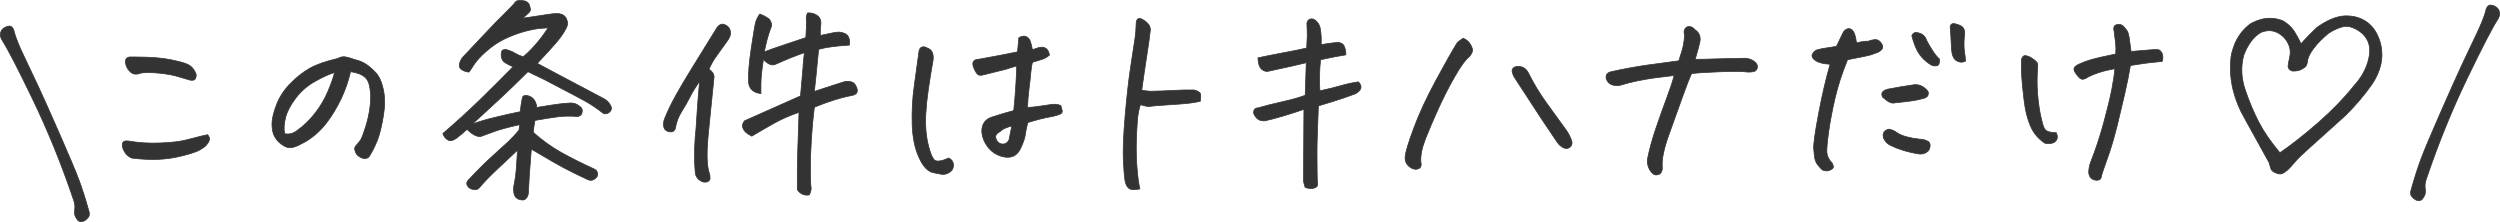
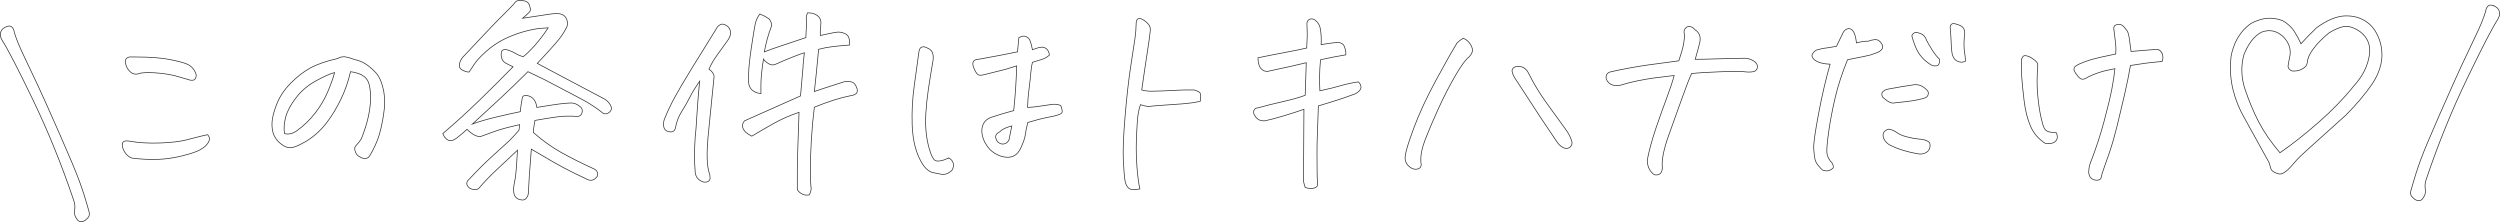
<svg xmlns="http://www.w3.org/2000/svg" viewBox="0 0 344.085 30.561">
-   <path d="m18.043 9.982c.322.274.796.293 1.421.059.722-.078 1.587-.063 2.593.044 1.006.108 1.836.264 2.49.469.654.205 1.206.366 1.655.483.332.039.547-.01.644-.146.098-.136.151-.297.161-.483.01-.185-.088-.439-.293-.762s-.474-.571-.806-.747c-.332-.195-1.172-.429-2.519-.703-1.172-.234-2.744-.352-4.717-.352h-.879c-.293.078-.464.22-.513.425-.049.205-.015.474.103.806.117.332.337.635.659.908zm9.551 8.774c-.42.108-1.065.274-1.934.498-.869.225-2.08.366-3.633.425s-2.984-.029-4.292-.264c-.508-.078-.801.029-.879.322-.078.293.005.659.249 1.099.244.44.591.747 1.04.923 1.289.157 2.485.215 3.589.176 1.103-.039 2.236-.205 3.398-.498 1.162-.293 1.963-.566 2.402-.82.44-.254.737-.478.894-.674.176-.195.303-.41.381-.644.078-.234 0-.488-.234-.762-.234.039-.562.113-.982.22zm24.05-8.833c-.488-.508-.948-.893-1.377-1.157-.43-.264-.918-.454-1.465-.571-.215-.078-.415-.146-.601-.205-.186-.059-.435-.117-.747-.176h-.176c-.254 0-.518.078-.791.234-1.621.371-2.896.816-3.823 1.333-.928.518-1.826 1.221-2.695 2.109-.869.889-1.504 1.856-1.904 2.9-.401 1.045-.611 1.89-.63 2.534-.02.644.068 1.201.264 1.67.215.45.493.816.835 1.099.342.283.659.474.952.571.293.098.625.088.996-.029.391-.117.927-.371 1.611-.762 1.113-.683 2.055-1.528 2.827-2.534.771-1.006 1.445-2.114 2.022-3.325.576-1.211 1.011-2.461 1.304-3.75.312.039.639.113.981.22.342.108.639.259.894.454.254.196.444.445.571.747.127.303.22.747.278 1.333.078.567.059 1.299-.059 2.197-.117.899-.322 1.807-.615 2.725-.293.918-.513 1.49-.659 1.714-.146.225-.366.493-.659.806-.137.157-.186.342-.146.557.039.215.117.41.234.586s.317.332.601.469c.283.137.503.186.659.146.195-.039.337-.107.425-.205.088-.098.2-.273.337-.527.391-.683.713-1.381.967-2.095.254-.713.493-1.738.718-3.076.224-1.338.22-2.544-.015-3.618-.234-1.074-.606-1.865-1.113-2.373zm-6.504 2.637c-.45 1.074-1.045 2.085-1.787 3.032-.743.947-1.582 1.753-2.519 2.417-.547.391-1.104.518-1.67.381-.117-.664-.069-1.411.146-2.241.215-.83.689-1.724 1.421-2.681.733-.957 1.636-1.728 2.71-2.314 1.094-.605 1.963-.996 2.607-1.172-.157.644-.459 1.504-.908 2.578zm38.038 1.055-6.65-3.516-2.578-1.377c.156-.176.478-.522.967-1.04.488-.517 1.025-1.113 1.611-1.787.586-.674 1.045-1.333 1.377-1.978.254-.429.273-.874.059-1.333-.215-.459-.635-.698-1.26-.718-.352 0-.713.029-1.084.088-1.016.157-2.246.342-3.691.557.449-.371.757-.649.923-.835.166-.185.2-.396.102-.63-.078-.547-.362-.859-.85-.938-.196-.039-.371-.059-.527-.059-.313 0-.537.088-.674.264-.195.274-.674.781-1.435 1.524-.762.743-1.665 1.67-2.71 2.783-1.045 1.113-2.075 2.207-3.091 3.281-.234.293-.381.611-.44.952-.059.342.068.601.381.776.312.176.625.274.938.293.136-.176.371-.522.703-1.04.332-.517.888-1.123 1.67-1.816.781-.693 1.611-1.255 2.49-1.685 1.523-.742 3.115-1.23 4.775-1.465.449-.039.869-.068 1.26-.088-.567.879-1.192 1.699-1.875 2.461-.684.762-1.211 1.27-1.582 1.523-.469-.156-.84-.322-1.113-.498-.274-.176-.586-.312-.938-.41-.274-.136-.547-.127-.82.029-.137.274-.171.586-.102.938.068.352.254.615.557.791.303.176.649.352 1.04.527-1.485 1.523-3.028 3.062-4.629 4.614-1.602 1.553-3.281 3.081-5.039 4.585.078.196.176.371.293.527.136.176.293.303.469.381.312.137.683.049 1.113-.264.508-.39.996-.801 1.465-1.23.683.684 1.299 1.016 1.846.996.352-.117.938-.332 1.758-.645.82-.312 2.031-.644 3.633-.996l-.088.762c-.547.644-1.03 1.162-1.45 1.553-.42.391-1.133 1.04-2.139 1.948-1.006.908-2.065 1.958-3.179 3.149-.391.332-.508.649-.352.952.156.303.429.488.82.557.391.068.674-.015.85-.249.605-.723 1.421-1.567 2.446-2.534s1.958-1.841 2.798-2.622c-.117 1.992-.205 3.188-.264 3.589-.059.4-.127.781-.205 1.143-.078.361-.088.747-.029 1.157.098.605.498.927 1.201.967.215 0 .396-.098.542-.293.146-.196.229-.41.249-.645.019-.547.063-1.348.132-2.402.068-1.055.161-2.275.278-3.662 1.094.644 2.104 1.236 3.032 1.772.927.537 1.87 1.04 2.827 1.509.957.469 1.611.781 1.963.938.488.176.908.01 1.26-.498.117-.43-.01-.752-.381-.967-1.797-.82-3.345-1.597-4.644-2.329-1.299-.732-2.554-1.636-3.765-2.71-.02-.293.049-.85.205-1.67 1.348-.234 2.397-.4 3.149-.498.752-.098 1.587-.117 2.505-.059.293.059.537-.029.733-.264.254-.527.136-.927-.352-1.201-.234-.215-.576-.342-1.025-.381-.508.02-1.04.064-1.597.132-.557.069-1.607.23-3.149.483-.117-.898-.527-1.436-1.23-1.611-.488-.117-.752.02-.791.41-.117.586-.205 1.182-.264 1.787-.977.196-2.109.45-3.398.762-1.23.293-2.295.606-3.193.938.332-.312.664-.615.996-.908 1.074-.996 2.08-1.923 3.018-2.783 1.211-1.133 2.422-2.304 3.633-3.516.84.41 1.611.781 2.314 1.113.859.45 1.621.85 2.285 1.201 1.211.625 2.271 1.187 3.179 1.685.908.498 1.772 1.079 2.593 1.743.273.117.542.073.806-.132.264-.205.366-.444.308-.718-.196-.508-.518-.888-.967-1.143zm33.798-2.388c-.352-.049-.664-.024-.938.073-1.172.371-1.973.63-2.402.776-.43.146-.948.318-1.553.513.176-1.543.332-3.066.469-4.57l.117-1.23c.645-.176 1.308-.302 1.992-.381.273-.039.547-.068.82-.088.449-.039.927-.078 1.436-.117.019-.273.019-.508 0-.703l-.088-.293c-.078-.273-.269-.473-.571-.601-.303-.127-.601-.19-.894-.19-.313.02-.694.083-1.143.19-.45.108-.889.201-1.318.278-.02-.41 0-.879.059-1.406.117-.762-.176-1.279-.879-1.553-.196-.098-.43-.146-.703-.146h-.234c-.137.313-.196.576-.176.791.039.684.019 1.553-.059 2.607-1.504.508-2.671.899-3.501 1.172-.83.274-1.567.537-2.212.791.215-1.172.508-2.256.879-3.252.215-.429.127-.869-.264-1.318-.41-.273-.82-.488-1.23-.644-.274.371-.464.743-.571 1.113-.108.371-.313 1.573-.615 3.604-.303 2.032-.425 3.574-.366 4.629.039.781.449 1.289 1.23 1.523.156.039.312.069.469.088v-1.289c0-.82.117-1.972.351-3.457.137.215.361.42.674.615.351.215.683.244.996.088.879-.39 1.665-.722 2.358-.996.693-.273 1.225-.469 1.597-.586-.039.293-.098.869-.176 1.728v.205c-.078.86-.196 2.197-.352 4.014-3.047 1.367-5.615 2.51-7.705 3.428-.41.488-.371.996.117 1.523.234.215.527.41.879.586 1.015-.605 2.036-1.196 3.062-1.772 1.025-.576 2.173-1.079 3.442-1.509-.059 1.641-.117 3.379-.176 5.215-.059 1.836-.078 3.642-.059 5.42.156.273.4.488.733.644.254.117.557.146.908.088.176-.332.264-.635.264-.908-.059-.352-.093-1.157-.102-2.417-.01-1.26.034-2.69.132-4.292.098-1.601.234-3.086.41-4.453 1.914-.781 3.574-1.308 4.981-1.582.957-.117 1.181-.605.674-1.465-.157-.273-.41-.434-.762-.483zm-17.168-7.808c-.274-.136-.523-.132-.747.015-.225.146-.386.327-.483.542-1.27 2.051-2.388 3.858-3.354 5.42-.967 1.563-1.734 2.861-2.3 3.897-.567 1.035-1.035 2.012-1.406 2.93-.176.391-.234.772-.176 1.143.059.43.312.684.762.762.429.098.713-.059.85-.469.136-.84.425-1.606.864-2.3.44-.693.815-1.352 1.128-1.978.312-.625.762-1.357 1.348-2.197-.117 1.133-.215 2.266-.293 3.398-.059.86-.127 1.895-.205 3.106-.039.391-.078.801-.117 1.23-.117 1.738-.117 3.311 0 4.717.039.683.4 1.152 1.084 1.406.527.098.85-.049.967-.44 0-.371-.039-.635-.117-.791-.313-.977-.371-2.578-.176-4.805.078-.742.156-1.543.234-2.402.176-1.777.381-3.809.615-6.094-.039-.351-.274-.683-.703-.996.312-.703.669-1.323 1.069-1.86.4-.537.874-1.196 1.421-1.978.254-.332.41-.654.469-.967.039-.625-.205-1.055-.732-1.289zm44.929 10.957c-.45.059-.982.137-1.597.234-.615.098-1.187.157-1.714.176.019-.781.088-1.631.205-2.549.117-.918.2-1.675.249-2.27.049-.596.122-1.059.22-1.392.488-.156.918-.288 1.289-.396.371-.107.722-.308 1.055-.601-.078-.429-.225-.722-.44-.879-.215-.156-.439-.224-.674-.205-.234.02-.464.073-.689.161-.225.088-.406.151-.542.19-.098-.527-.205-.938-.322-1.23-.117-.293-.313-.488-.586-.586-.078-.039-.166-.059-.264-.059-.215 0-.45.078-.703.234-.078.723-.137 1.367-.176 1.934-.743.157-1.553.318-2.432.483-.879.166-1.807.337-2.783.513-.332.02-.567.078-.703.176-.137.098-.215.244-.234.439-.02.196.073.503.278.923.205.42.41.644.615.674s.434.005.689-.073c1.601-.391 2.578-.634 2.93-.732.352-.098.859-.254 1.524-.469-.059 2.071-.196 4.121-.41 6.152-.899.234-1.856.518-2.871.85-.996.274-1.504.928-1.523 1.963.039.762.297 1.47.776 2.124.478.655 1.128 1.109 1.948 1.362 1.289.371 2.187-.049 2.695-1.26.332-.742.522-1.313.571-1.714.049-.4.161-.962.337-1.685 1.172-.352 1.978-.566 2.417-.645.44-.078.825-.156 1.157-.234.332-.078.615-.166.85-.264.234-.098.342-.239.322-.425-.02-.185-.088-.444-.205-.776-.391-.156-.811-.205-1.26-.146zm-5.859 4.863c-.196.41-.518.606-.967.586-.43-.078-.713-.342-.85-.791-.098-.371.088-.674.557-.908.215-.215.483-.385.806-.513.322-.127.601-.22.835-.278-.137.703-.264 1.338-.381 1.904zm-8.262 2.519c-.215.059-.43.137-.645.234-.215.098-.479.157-.791.176-.313.02-.537-.068-.674-.264-.137-.195-.254-.42-.352-.674-.293-.762-.503-1.611-.63-2.549-.127-.938-.161-1.934-.103-2.988s.176-2.183.352-3.384.381-2.476.615-3.823c.078-.312.083-.649.015-1.011-.069-.361-.269-.625-.601-.791-.332-.166-.562-.249-.689-.249-.127 0-.249.039-.366.117-.117.078-.205.254-.264.527-.176 1.328-.391 2.886-.644 4.673-.254 1.787-.352 3.579-.293 5.376.059 1.797.371 3.311.938 4.541.566 1.269 1.24 1.972 2.022 2.109l1.055.205c.547.078 1.035-.108 1.465-.557.195-.332.254-.65.176-.952-.078-.303-.274-.542-.586-.718zm33.734-9.375c-.879-.019-1.816 0-2.812.059s-2.061.098-3.193.117c-.488-.019-.889-.078-1.201-.176.078-.488.185-1.235.322-2.241.137-1.006.288-2.016.454-3.032.166-1.015.298-1.972.396-2.871.059-.449-.117-.845-.527-1.187-.41-.342-.732-.513-.967-.513-.254 0-.401.186-.439.557-.02.84-.078 1.582-.176 2.227-.098.644-.293 1.924-.586 3.838-.293 1.914-.552 4.214-.776 6.899-.225 2.686-.303 4.698-.234 6.035.068 1.337.141 2.246.22 2.725.078.478.244.835.498 1.069.273.234.791.273 1.553.117-.176-.82-.308-1.827-.396-3.018s-.117-2.329-.088-3.413.078-2.07.146-2.959c.068-.888.21-1.626.425-2.212.586.196 1.015.274 1.289.234.273-.039.757-.083 1.45-.132.693-.049 1.606-.112 2.739-.191 1.133-.078 2.051-.205 2.754-.381.059-.391.073-.708.044-.952-.029-.244-.327-.444-.894-.601zm20.227-.601c-.772.225-1.743.464-2.915.718-.039-.644-.054-1.313-.044-2.007.01-.693.054-1.45.132-2.271 1.23-.273 2.392-.498 3.486-.674.019-.371-.049-.752-.205-1.143-.157-.391-.508-.576-1.055-.557-.644.059-1.358.157-2.139.293.019-.371.019-.757 0-1.157-.02-.4-.069-.791-.146-1.172-.078-.381-.303-.727-.674-1.04-.176-.117-.342-.176-.498-.176-.078 0-.146.01-.205.029-.234.078-.381.264-.439.557.039.879.053 1.494.044 1.846-.01.352-.034.879-.073 1.582-.938.215-1.992.43-3.164.644-1.172.215-2.354.45-3.545.703 0 .274.044.581.132.923.088.342.264.596.527.762.264.166.522.22.776.161 1.348-.293 2.441-.532 3.281-.718.84-.185 1.484-.337 1.934-.454-.059 1.465-.108 2.959-.146 4.482-.762.293-1.797.586-3.106.879-1.309.293-2.432.576-3.369.85-.293 0-.488.122-.586.366-.098.244-.039.503.176.776.273.469.722.684 1.348.644.801-.176 1.699-.415 2.695-.718.996-.303 1.885-.591 2.666-.864 0 .684-.02 3.984-.059 9.902.059.273.136.557.234.85.469.156.879.185 1.23.088.351-.098.508-.293.469-.586-.039-.625-.059-1.241-.059-1.846 0-.743-.005-1.499-.015-2.271-.01-.771.015-1.87.073-3.296.059-1.425.098-2.529.117-3.311 1.562-.469 2.715-.83 3.457-1.084.742-.254 1.289-.449 1.641-.586.469-.273.722-.547.762-.82.039-.273-.078-.547-.352-.82-.82.117-1.616.288-2.388.513zm16.819-6.519c-.313.176-.596.391-.85.644-.664 1.074-1.636 2.793-2.915 5.156-1.28 2.363-2.29 4.541-3.032 6.533-.743 1.992-1.143 3.311-1.201 3.955-.059.644.195 1.152.762 1.523.312.195.605.264.879.205.273-.059.444-.176.513-.352.068-.176.073-.362.015-.557-.078-.898.127-1.972.615-3.223.488-1.25 1.089-2.656 1.802-4.219.713-1.562 1.474-3.047 2.285-4.453.81-1.406 1.46-2.295 1.948-2.666.176-.176.312-.39.41-.644.098-.254.029-.586-.205-.996-.234-.41-.576-.713-1.025-.908zm14.092 12.539c-.899-1.23-1.797-2.471-2.695-3.721-.899-1.25-1.699-2.578-2.402-3.984-.293-.605-.733-.923-1.318-.952s-.908.171-.967.601c.059.371.195.713.41 1.025 1.914 2.949 3.115 4.79 3.603 5.522.488.732 1.22 1.821 2.197 3.267.234.351.537.615.908.791.332.137.62.102.864-.102.244-.205.327-.473.249-.806-.195-.605-.479-1.152-.85-1.641zm25.887-9.404c-.371-.234-.762-.361-1.172-.381-1.523.02-2.866.049-4.028.088-1.162.039-2.114.059-2.856.059.273-.938.478-1.689.615-2.256.195-.801-.02-1.406-.644-1.816-.234-.293-.498-.439-.791-.439-.098 0-.205.02-.322.059-.371.254-.479.615-.322 1.084-.02.43-.069.869-.146 1.318-.078.45-.293 1.201-.644 2.256-1.094.137-2.505.327-4.233.571-1.728.244-3.452.562-5.171.952-.488.137-.684.459-.586.967.176.45.478.732.908.85.429.117.869.098 1.318-.059.547-.176 1.22-.346 2.022-.513.801-.166 1.587-.303 2.358-.41.771-.107 1.685-.22 2.739-.337-.215.82-.552 1.841-1.011 3.062-.459 1.221-.952 2.603-1.48 4.146-.527 1.543-.928 3.008-1.201 4.394-.02.488.088.947.322 1.377.117.195.268.376.454.542.185.166.415.21.689.132.215-.039.376-.171.483-.396.107-.225.141-.483.103-.776-.059-1.035.254-2.495.938-4.38.683-1.885 1.294-3.584 1.831-5.098.537-1.513.962-2.602 1.274-3.267.801-.098 2.104-.18 3.911-.249 1.806-.068 3.11-.054 3.911.044.234 0 .459-.019.674-.059.215-.039.371-.146.469-.322.215-.41.078-.791-.41-1.143zm28.994-3.457c.059-.215.059-.459 0-.732-.059-.273-.201-.478-.425-.615-.225-.136-.513-.244-.864-.322-.078-.019-.146-.029-.205-.029-.254 0-.41.146-.469.44.078.86.136 1.816.176 2.871.039.938.264 1.534.674 1.787.41.254.83.283 1.26.088 0-.312-.044-.747-.132-1.304-.088-.557-.093-1.284-.015-2.183zm-5.215.586c-.137-.449-.41-.752-.82-.908-.41-.156-.694-.191-.85-.103-.157.088-.274.22-.352.396.097.43.259.923.483 1.48.224.557.517 1.045.879 1.465.361.42.806.786 1.333 1.099.234.117.488.146.762.088.273-.059.391-.361.352-.908-.313-.273-.64-.678-.981-1.216-.342-.537-.611-1.001-.806-1.392zm-.278 13.726c-.245-.068-.474-.103-.689-.103-.606-.059-1.197-.166-1.773-.322-.576-.156-1.025-.352-1.347-.586-.322-.234-.679-.39-1.069-.469-.274.039-.498.166-.674.381-.176.215-.195.518-.059.908.195.41.498.723.908.938.605.293 1.22.532 1.846.718.625.186 1.279.337 1.963.454.429.078.81.015 1.143-.19.332-.205.508-.513.527-.923 0-.254-.069-.434-.205-.542-.137-.107-.327-.195-.571-.264zm-6.065-13.462c-.225-.254-.488-.366-.791-.337-.303.029-.601.103-.894.22-.43-.019-.967.059-1.611.234-.098-.84-.264-1.396-.498-1.67-.234-.273-.493-.361-.776-.264-.283.098-.503.332-.659.703l-.82 1.699-1.055.176c-.567.059-1.123.166-1.67.322-.313.157-.527.391-.644.703-.02.313.18.591.601.835.42.244 1.05.386 1.89.425-.586 2.032-1.118 4.321-1.597 6.87-.479 2.549-.699 4.126-.659 4.731.039.606.092 1.074.161 1.406.068.332.22.639.454.923.234.283.429.493.586.63.371.136.674.161.908.073.234-.088.41-.19.527-.308s.088-.352-.088-.703c-.45-.469-.694-.947-.732-1.436-.039-.488.044-1.46.249-2.915.205-1.455.503-3.013.893-4.673.391-1.66.957-3.398 1.699-5.215 1.934-.371 3.007-.596 3.223-.674.215-.078.537-.195.967-.352.41-.215.625-.44.644-.674.019-.234-.083-.478-.308-.732zm1.45 8.35c.195.059.41.059.645 0 1.015-.098 1.802-.191 2.358-.278.557-.088 1.069-.2 1.538-.337.469-.136.664-.429.586-.879-.157-.254-.401-.488-.732-.703-.333-.215-.713-.312-1.143-.293-1.211.176-2.432.381-3.662.615-.333.078-.576.205-.733.381-.157.176-.157.42 0 .732.215.176.41.332.586.469.176.137.361.234.556.293zm37.062-7.163c-.137-.146-.527-.191-1.172-.132-.644.039-1.592.117-2.842.234-.098-.742-.186-1.387-.264-1.934-.078-.449-.176-.757-.293-.923-.117-.166-.283-.366-.498-.601-.176-.176-.381-.264-.615-.264h-.117c-.274.039-.45.127-.527.264-.078.137-.088.342-.029.615.078.625.146 1.177.205 1.655.059.479.068.992.029 1.538-.567.117-1.27.269-2.109.454-.84.186-1.548.386-2.124.601-.576.215-.992.41-1.245.586-.254.176-.332.401-.234.674.098.215.278.479.542.791.264.313.522.43.776.352.254-.078.429-.166.527-.264.449-.234.971-.449 1.567-.644.596-.195 1.323-.371 2.183-.527-.059.703-.196 1.621-.41 2.754-.215 1.133-.581 2.656-1.099 4.57-.518 1.914-1.118 3.74-1.802 5.479-.195.488-.293.996-.293 1.523.059.391.195.659.41.806.215.146.449.22.703.22.254 0 .44-.078.557-.234.117-.508.249-.952.396-1.333.146-.381.405-1.118.776-2.212.371-1.094.722-2.309 1.055-3.647.332-1.338.674-2.773 1.025-4.307.352-1.533.625-2.886.82-4.058.859-.136 1.538-.239 2.036-.308.498-.068 1.274-.151 2.329-.249.078-.215.112-.415.102-.601-.01-.185-.039-.342-.088-.469-.049-.127-.142-.264-.278-.41zm-15.22 11.191c-.342-.068-.586-.234-.732-.498-.146-.264-.313-.83-.498-1.699-.186-.869-.327-1.88-.425-3.032-.098-1.152-.098-2.324 0-3.516 0-.195.005-.376.015-.542.01-.166-.137-.371-.44-.615-.303-.244-.586-.415-.85-.513-.264-.098-.464-.122-.601-.073-.137.049-.254.22-.352.513-.02.879-.005 1.695.044 2.446.049.752.156 1.821.322 3.208.166 1.387.464 2.568.894 3.545.429.977 1.103 1.758 2.022 2.344.293.039.581.034.864-.015.283-.049.508-.195.674-.44.166-.244.161-.581-.015-1.011-.274 0-.581-.034-.923-.102zm43.704-15.103c-.82-.586-1.758-.879-2.812-.879h-.264c-1.172.059-2.461.596-3.867 1.611-.82.801-1.309 1.289-1.465 1.465-.157.176-.391.43-.703.762-.274-.605-.586-1.181-.938-1.728-.352-.547-.869-1.026-1.553-1.435-.586-.234-1.182-.352-1.787-.352-.84 0-1.699.234-2.578.703-.918.625-1.651 1.514-2.197 2.666-.41 1.016-.615 1.816-.615 2.402-.117 1.426-.005 2.812.337 4.16.342 1.348.864 2.627 1.567 3.838l3.369 6.094c.078.312.156.581.234.806.078.224.234.396.469.513.449.234.796.308 1.04.22.244-.088.522-.269.835-.542.293-.274.615-.625.967-1.055s.986-1.05 1.904-1.86c.918-.81 2.627-2.348 5.127-4.614 1.367-1.367 2.558-2.773 3.574-4.219 1.269-1.875 1.67-3.75 1.201-5.625-.371-1.328-.987-2.304-1.846-2.93zm-1.816 8.73c-1.367 1.719-3.008 3.413-4.922 5.083-1.914 1.67-3.672 3.052-5.273 4.146-1.25-1.484-2.222-2.895-2.915-4.233-.694-1.338-1.314-2.812-1.86-4.424-.547-1.611-.615-3.198-.205-4.761.586-1.543 1.387-2.597 2.402-3.164 1.133-.449 2.168-.224 3.106.674.722.801 1.006 1.651.85 2.549-.137.664-.225 1.153-.264 1.465.039.313.234.527.586.644.488.02.883-.044 1.187-.19.303-.146.532-.308.689-.483.117-.195.185-.381.205-.557.019-.508.293-1.118.82-1.831.527-.713 1.23-1.431 2.109-2.153.703-.449 1.372-.747 2.007-.894.634-.146 1.392.073 2.271.659 1.035.762 1.484 1.787 1.348 3.076-.196 1.582-.908 3.047-2.139 4.394zm19.005-11.074c-.078-.019-.146-.029-.205-.029-.157 0-.293.069-.41.205-.157.195-.245.41-.264.644-.274.918-.718 2.012-1.333 3.281-.615 1.27-1.27 2.651-1.963 4.145-.694 1.494-1.695 3.731-3.003 6.709-1.309 2.979-2.183 5.059-2.622 6.24s-.884 2.573-1.333 4.175c-.078.215-.098.449-.059.703.039.136.166.303.381.498.215.195.434.303.659.322.224.019.415-.059.571-.234.215-.293.341-.542.381-.747.039-.205.034-.483-.015-.835-.049-.351.024-.791.22-1.318 1.621-4.785 3.472-9.336 5.552-13.652 2.08-4.316 3.491-7.041 4.233-8.174.117-.215.195-.4.234-.557.078-.703-.264-1.162-1.026-1.377zm-332.112 24.087c-.44-1.181-1.313-3.262-2.622-6.24-1.308-2.978-2.309-5.215-3.003-6.709-.693-1.494-1.348-2.876-1.963-4.146-.615-1.269-1.059-2.363-1.333-3.281-.019-.234-.107-.449-.264-.644-.117-.136-.254-.205-.41-.205-.059 0-.127.01-.205.029-.762.215-1.103.674-1.025 1.377.039.157.117.342.234.557.743 1.133 2.153 3.858 4.233 8.174 2.08 4.317 3.931 8.867 5.552 13.652.196.527.269.967.22 1.318-.049.352-.054.63-.015.835.039.205.166.454.381.747.157.176.347.254.571.234.225-.02.445-.127.659-.322.215-.196.342-.362.381-.498.039-.254.02-.488-.059-.703-.449-1.602-.894-2.993-1.333-4.175z" fill="#333" />
  <path d="m18.043 9.982c.322.274.796.293 1.421.059.722-.078 1.587-.063 2.593.044 1.006.108 1.836.264 2.49.469.654.205 1.206.366 1.655.483.332.039.547-.01.644-.146.098-.136.151-.297.161-.483.01-.185-.088-.439-.293-.762s-.474-.571-.806-.747c-.332-.195-1.172-.429-2.519-.703-1.172-.234-2.744-.352-4.717-.352h-.879c-.293.078-.464.22-.513.425-.049.205-.015.474.103.806.117.332.337.635.659.908zm9.551 8.774c-.42.108-1.065.274-1.934.498-.869.225-2.08.366-3.633.425s-2.984-.029-4.292-.264c-.508-.078-.801.029-.879.322-.078.293.005.659.249 1.099.244.44.591.747 1.04.923 1.289.157 2.485.215 3.589.176 1.103-.039 2.236-.205 3.398-.498 1.162-.293 1.963-.566 2.402-.82.44-.254.737-.478.894-.674.176-.195.303-.41.381-.644.078-.234 0-.488-.234-.762-.234.039-.562.113-.982.22zm24.05-8.833c-.488-.508-.948-.893-1.377-1.157-.43-.264-.918-.454-1.465-.571-.215-.078-.415-.146-.601-.205-.186-.059-.435-.117-.747-.176h-.176c-.254 0-.518.078-.791.234-1.621.371-2.896.816-3.823 1.333-.928.518-1.826 1.221-2.695 2.109-.869.889-1.504 1.856-1.904 2.9-.401 1.045-.611 1.89-.63 2.534-.02.644.068 1.201.264 1.67.215.45.493.816.835 1.099.342.283.659.474.952.571.293.098.625.088.996-.029.391-.117.927-.371 1.611-.762 1.113-.683 2.055-1.528 2.827-2.534.771-1.006 1.445-2.114 2.022-3.325.576-1.211 1.011-2.461 1.304-3.75.312.039.639.113.981.22.342.108.639.259.894.454.254.196.444.445.571.747.127.303.22.747.278 1.333.078.567.059 1.299-.059 2.197-.117.899-.322 1.807-.615 2.725-.293.918-.513 1.49-.659 1.714-.146.225-.366.493-.659.806-.137.157-.186.342-.146.557.039.215.117.41.234.586s.317.332.601.469c.283.137.503.186.659.146.195-.039.337-.107.425-.205.088-.098.2-.273.337-.527.391-.683.713-1.381.967-2.095.254-.713.493-1.738.718-3.076.224-1.338.22-2.544-.015-3.618-.234-1.074-.606-1.865-1.113-2.373zm-6.504 2.637c-.45 1.074-1.045 2.085-1.787 3.032-.743.947-1.582 1.753-2.519 2.417-.547.391-1.104.518-1.67.381-.117-.664-.069-1.411.146-2.241.215-.83.689-1.724 1.421-2.681.733-.957 1.636-1.728 2.71-2.314 1.094-.605 1.963-.996 2.607-1.172-.157.644-.459 1.504-.908 2.578zm38.038 1.055-6.65-3.516-2.578-1.377c.156-.176.478-.522.967-1.04.488-.517 1.025-1.113 1.611-1.787.586-.674 1.045-1.333 1.377-1.978.254-.429.273-.874.059-1.333-.215-.459-.635-.698-1.26-.718-.352 0-.713.029-1.084.088-1.016.157-2.246.342-3.691.557.449-.371.757-.649.923-.835.166-.185.2-.396.102-.63-.078-.547-.362-.859-.85-.938-.196-.039-.371-.059-.527-.059-.313 0-.537.088-.674.264-.195.274-.674.781-1.435 1.524-.762.743-1.665 1.67-2.71 2.783-1.045 1.113-2.075 2.207-3.091 3.281-.234.293-.381.611-.44.952-.059.342.068.601.381.776.312.176.625.274.938.293.136-.176.371-.522.703-1.04.332-.517.888-1.123 1.67-1.816.781-.693 1.611-1.255 2.49-1.685 1.523-.742 3.115-1.23 4.775-1.465.449-.039.869-.068 1.26-.088-.567.879-1.192 1.699-1.875 2.461-.684.762-1.211 1.27-1.582 1.523-.469-.156-.84-.322-1.113-.498-.274-.176-.586-.312-.938-.41-.274-.136-.547-.127-.82.029-.137.274-.171.586-.102.938.068.352.254.615.557.791.303.176.649.352 1.04.527-1.485 1.523-3.028 3.062-4.629 4.614-1.602 1.553-3.281 3.081-5.039 4.585.078.196.176.371.293.527.136.176.293.303.469.381.312.137.683.049 1.113-.264.508-.39.996-.801 1.465-1.23.683.684 1.299 1.016 1.846.996.352-.117.938-.332 1.758-.645.82-.312 2.031-.644 3.633-.996l-.088.762c-.547.644-1.03 1.162-1.45 1.553-.42.391-1.133 1.04-2.139 1.948-1.006.908-2.065 1.958-3.179 3.149-.391.332-.508.649-.352.952.156.303.429.488.82.557.391.068.674-.015.85-.249.605-.723 1.421-1.567 2.446-2.534s1.958-1.841 2.798-2.622c-.117 1.992-.205 3.188-.264 3.589-.059.4-.127.781-.205 1.143-.078.361-.088.747-.029 1.157.098.605.498.927 1.201.967.215 0 .396-.098.542-.293.146-.196.229-.41.249-.645.019-.547.063-1.348.132-2.402.068-1.055.161-2.275.278-3.662 1.094.644 2.104 1.236 3.032 1.772.927.537 1.87 1.04 2.827 1.509.957.469 1.611.781 1.963.938.488.176.908.01 1.26-.498.117-.43-.01-.752-.381-.967-1.797-.82-3.345-1.597-4.644-2.329-1.299-.732-2.554-1.636-3.765-2.71-.02-.293.049-.85.205-1.67 1.348-.234 2.397-.4 3.149-.498.752-.098 1.587-.117 2.505-.059.293.059.537-.029.733-.264.254-.527.136-.927-.352-1.201-.234-.215-.576-.342-1.025-.381-.508.02-1.04.064-1.597.132-.557.069-1.607.23-3.149.483-.117-.898-.527-1.436-1.23-1.611-.488-.117-.752.02-.791.41-.117.586-.205 1.182-.264 1.787-.977.196-2.109.45-3.398.762-1.23.293-2.295.606-3.193.938.332-.312.664-.615.996-.908 1.074-.996 2.08-1.923 3.018-2.783 1.211-1.133 2.422-2.304 3.633-3.516.84.41 1.611.781 2.314 1.113.859.45 1.621.85 2.285 1.201 1.211.625 2.271 1.187 3.179 1.685.908.498 1.772 1.079 2.593 1.743.273.117.542.073.806-.132.264-.205.366-.444.308-.718-.196-.508-.518-.888-.967-1.143zm33.798-2.388c-.352-.049-.664-.024-.938.073-1.172.371-1.973.63-2.402.776-.43.146-.948.318-1.553.513.176-1.543.332-3.066.469-4.57l.117-1.23c.645-.176 1.308-.302 1.992-.381.273-.039.547-.068.82-.088.449-.039.927-.078 1.436-.117.019-.273.019-.508 0-.703l-.088-.293c-.078-.273-.269-.473-.571-.601-.303-.127-.601-.19-.894-.19-.313.02-.694.083-1.143.19-.45.108-.889.201-1.318.278-.02-.41 0-.879.059-1.406.117-.762-.176-1.279-.879-1.553-.196-.098-.43-.146-.703-.146h-.234c-.137.313-.196.576-.176.791.039.684.019 1.553-.059 2.607-1.504.508-2.671.899-3.501 1.172-.83.274-1.567.537-2.212.791.215-1.172.508-2.256.879-3.252.215-.429.127-.869-.264-1.318-.41-.273-.82-.488-1.23-.644-.274.371-.464.743-.571 1.113-.108.371-.313 1.573-.615 3.604-.303 2.032-.425 3.574-.366 4.629.039.781.449 1.289 1.23 1.523.156.039.312.069.469.088v-1.289c0-.82.117-1.972.351-3.457.137.215.361.42.674.615.351.215.683.244.996.088.879-.39 1.665-.722 2.358-.996.693-.273 1.225-.469 1.597-.586-.039.293-.098.869-.176 1.728v.205c-.078.86-.196 2.197-.352 4.014-3.047 1.367-5.615 2.51-7.705 3.428-.41.488-.371.996.117 1.523.234.215.527.41.879.586 1.015-.605 2.036-1.196 3.062-1.772 1.025-.576 2.173-1.079 3.442-1.509-.059 1.641-.117 3.379-.176 5.215-.059 1.836-.078 3.642-.059 5.42.156.273.4.488.733.644.254.117.557.146.908.088.176-.332.264-.635.264-.908-.059-.352-.093-1.157-.102-2.417-.01-1.26.034-2.69.132-4.292.098-1.601.234-3.086.41-4.453 1.914-.781 3.574-1.308 4.981-1.582.957-.117 1.181-.605.674-1.465-.157-.273-.41-.434-.762-.483zm-17.168-7.808c-.274-.136-.523-.132-.747.015-.225.146-.386.327-.483.542-1.27 2.051-2.388 3.858-3.354 5.42-.967 1.563-1.734 2.861-2.3 3.897-.567 1.035-1.035 2.012-1.406 2.93-.176.391-.234.772-.176 1.143.059.43.312.684.762.762.429.098.713-.059.85-.469.136-.84.425-1.606.864-2.3.44-.693.815-1.352 1.128-1.978.312-.625.762-1.357 1.348-2.197-.117 1.133-.215 2.266-.293 3.398-.059.86-.127 1.895-.205 3.106-.039.391-.078.801-.117 1.23-.117 1.738-.117 3.311 0 4.717.039.683.4 1.152 1.084 1.406.527.098.85-.049.967-.44 0-.371-.039-.635-.117-.791-.313-.977-.371-2.578-.176-4.805.078-.742.156-1.543.234-2.402.176-1.777.381-3.809.615-6.094-.039-.351-.274-.683-.703-.996.312-.703.669-1.323 1.069-1.86.4-.537.874-1.196 1.421-1.978.254-.332.41-.654.469-.967.039-.625-.205-1.055-.732-1.289zm44.929 10.957c-.45.059-.982.137-1.597.234-.615.098-1.187.157-1.714.176.019-.781.088-1.631.205-2.549.117-.918.2-1.675.249-2.27.049-.596.122-1.059.22-1.392.488-.156.918-.288 1.289-.396.371-.107.722-.308 1.055-.601-.078-.429-.225-.722-.44-.879-.215-.156-.439-.224-.674-.205-.234.02-.464.073-.689.161-.225.088-.406.151-.542.19-.098-.527-.205-.938-.322-1.23-.117-.293-.313-.488-.586-.586-.078-.039-.166-.059-.264-.059-.215 0-.45.078-.703.234-.078.723-.137 1.367-.176 1.934-.743.157-1.553.318-2.432.483-.879.166-1.807.337-2.783.513-.332.02-.567.078-.703.176-.137.098-.215.244-.234.439-.02.196.073.503.278.923.205.42.41.644.615.674s.434.005.689-.073c1.601-.391 2.578-.634 2.93-.732.352-.098.859-.254 1.524-.469-.059 2.071-.196 4.121-.41 6.152-.899.234-1.856.518-2.871.85-.996.274-1.504.928-1.523 1.963.039.762.297 1.47.776 2.124.478.655 1.128 1.109 1.948 1.362 1.289.371 2.187-.049 2.695-1.26.332-.742.522-1.313.571-1.714.049-.4.161-.962.337-1.685 1.172-.352 1.978-.566 2.417-.645.44-.078.825-.156 1.157-.234.332-.078.615-.166.85-.264.234-.098.342-.239.322-.425-.02-.185-.088-.444-.205-.776-.391-.156-.811-.205-1.26-.146zm-5.859 4.863c-.196.41-.518.606-.967.586-.43-.078-.713-.342-.85-.791-.098-.371.088-.674.557-.908.215-.215.483-.385.806-.513.322-.127.601-.22.835-.278-.137.703-.264 1.338-.381 1.904zm-8.262 2.519c-.215.059-.43.137-.645.234-.215.098-.479.157-.791.176-.313.02-.537-.068-.674-.264-.137-.195-.254-.42-.352-.674-.293-.762-.503-1.611-.63-2.549-.127-.938-.161-1.934-.103-2.988s.176-2.183.352-3.384.381-2.476.615-3.823c.078-.312.083-.649.015-1.011-.069-.361-.269-.625-.601-.791-.332-.166-.562-.249-.689-.249-.127 0-.249.039-.366.117-.117.078-.205.254-.264.527-.176 1.328-.391 2.886-.644 4.673-.254 1.787-.352 3.579-.293 5.376.059 1.797.371 3.311.938 4.541.566 1.269 1.24 1.972 2.022 2.109l1.055.205c.547.078 1.035-.108 1.465-.557.195-.332.254-.65.176-.952-.078-.303-.274-.542-.586-.718zm33.734-9.375c-.879-.019-1.816 0-2.812.059s-2.061.098-3.193.117c-.488-.019-.889-.078-1.201-.176.078-.488.185-1.235.322-2.241.137-1.006.288-2.016.454-3.032.166-1.015.298-1.972.396-2.871.059-.449-.117-.845-.527-1.187-.41-.342-.732-.513-.967-.513-.254 0-.401.186-.439.557-.02.84-.078 1.582-.176 2.227-.098.644-.293 1.924-.586 3.838-.293 1.914-.552 4.214-.776 6.899-.225 2.686-.303 4.698-.234 6.035.068 1.337.141 2.246.22 2.725.078.478.244.835.498 1.069.273.234.791.273 1.553.117-.176-.82-.308-1.827-.396-3.018s-.117-2.329-.088-3.413.078-2.07.146-2.959c.068-.888.21-1.626.425-2.212.586.196 1.015.274 1.289.234.273-.039.757-.083 1.45-.132.693-.049 1.606-.112 2.739-.191 1.133-.078 2.051-.205 2.754-.381.059-.391.073-.708.044-.952-.029-.244-.327-.444-.894-.601zm20.227-.601c-.772.225-1.743.464-2.915.718-.039-.644-.054-1.313-.044-2.007.01-.693.054-1.45.132-2.271 1.23-.273 2.392-.498 3.486-.674.019-.371-.049-.752-.205-1.143-.157-.391-.508-.576-1.055-.557-.644.059-1.358.157-2.139.293.019-.371.019-.757 0-1.157-.02-.4-.069-.791-.146-1.172-.078-.381-.303-.727-.674-1.04-.176-.117-.342-.176-.498-.176-.078 0-.146.01-.205.029-.234.078-.381.264-.439.557.039.879.053 1.494.044 1.846-.01.352-.034.879-.073 1.582-.938.215-1.992.43-3.164.644-1.172.215-2.354.45-3.545.703 0 .274.044.581.132.923.088.342.264.596.527.762.264.166.522.22.776.161 1.348-.293 2.441-.532 3.281-.718.84-.185 1.484-.337 1.934-.454-.059 1.465-.108 2.959-.146 4.482-.762.293-1.797.586-3.106.879-1.309.293-2.432.576-3.369.85-.293 0-.488.122-.586.366-.098.244-.039.503.176.776.273.469.722.684 1.348.644.801-.176 1.699-.415 2.695-.718.996-.303 1.885-.591 2.666-.864 0 .684-.02 3.984-.059 9.902.059.273.136.557.234.85.469.156.879.185 1.23.088.351-.098.508-.293.469-.586-.039-.625-.059-1.241-.059-1.846 0-.743-.005-1.499-.015-2.271-.01-.771.015-1.87.073-3.296.059-1.425.098-2.529.117-3.311 1.562-.469 2.715-.83 3.457-1.084.742-.254 1.289-.449 1.641-.586.469-.273.722-.547.762-.82.039-.273-.078-.547-.352-.82-.82.117-1.616.288-2.388.513zm16.819-6.519c-.313.176-.596.391-.85.644-.664 1.074-1.636 2.793-2.915 5.156-1.28 2.363-2.29 4.541-3.032 6.533-.743 1.992-1.143 3.311-1.201 3.955-.059.644.195 1.152.762 1.523.312.195.605.264.879.205.273-.059.444-.176.513-.352.068-.176.073-.362.015-.557-.078-.898.127-1.972.615-3.223.488-1.25 1.089-2.656 1.802-4.219.713-1.562 1.474-3.047 2.285-4.453.81-1.406 1.46-2.295 1.948-2.666.176-.176.312-.39.41-.644.098-.254.029-.586-.205-.996-.234-.41-.576-.713-1.025-.908zm14.092 12.539c-.899-1.23-1.797-2.471-2.695-3.721-.899-1.25-1.699-2.578-2.402-3.984-.293-.605-.733-.923-1.318-.952s-.908.171-.967.601c.059.371.195.713.41 1.025 1.914 2.949 3.115 4.79 3.603 5.522.488.732 1.22 1.821 2.197 3.267.234.351.537.615.908.791.332.137.62.102.864-.102.244-.205.327-.473.249-.806-.195-.605-.479-1.152-.85-1.641zm25.887-9.404c-.371-.234-.762-.361-1.172-.381-1.523.02-2.866.049-4.028.088-1.162.039-2.114.059-2.856.059.273-.938.478-1.689.615-2.256.195-.801-.02-1.406-.644-1.816-.234-.293-.498-.439-.791-.439-.098 0-.205.02-.322.059-.371.254-.479.615-.322 1.084-.02.43-.069.869-.146 1.318-.078.45-.293 1.201-.644 2.256-1.094.137-2.505.327-4.233.571-1.728.244-3.452.562-5.171.952-.488.137-.684.459-.586.967.176.45.478.732.908.85.429.117.869.098 1.318-.059.547-.176 1.22-.346 2.022-.513.801-.166 1.587-.303 2.358-.41.771-.107 1.685-.22 2.739-.337-.215.82-.552 1.841-1.011 3.062-.459 1.221-.952 2.603-1.48 4.146-.527 1.543-.928 3.008-1.201 4.394-.02.488.088.947.322 1.377.117.195.268.376.454.542.185.166.415.21.689.132.215-.039.376-.171.483-.396.107-.225.141-.483.103-.776-.059-1.035.254-2.495.938-4.38.683-1.885 1.294-3.584 1.831-5.098.537-1.513.962-2.602 1.274-3.267.801-.098 2.104-.18 3.911-.249 1.806-.068 3.11-.054 3.911.044.234 0 .459-.019.674-.059.215-.039.371-.146.469-.322.215-.41.078-.791-.41-1.143zm28.994-3.457c.059-.215.059-.459 0-.732-.059-.273-.201-.478-.425-.615-.225-.136-.513-.244-.864-.322-.078-.019-.146-.029-.205-.029-.254 0-.41.146-.469.44.078.86.136 1.816.176 2.871.039.938.264 1.534.674 1.787.41.254.83.283 1.26.088 0-.312-.044-.747-.132-1.304-.088-.557-.093-1.284-.015-2.183zm-5.215.586c-.137-.449-.41-.752-.82-.908-.41-.156-.694-.191-.85-.103-.157.088-.274.22-.352.396.097.43.259.923.483 1.48.224.557.517 1.045.879 1.465.361.42.806.786 1.333 1.099.234.117.488.146.762.088.273-.059.391-.361.352-.908-.313-.273-.64-.678-.981-1.216-.342-.537-.611-1.001-.806-1.392zm-.278 13.726c-.245-.068-.474-.103-.689-.103-.606-.059-1.197-.166-1.773-.322-.576-.156-1.025-.352-1.347-.586-.322-.234-.679-.39-1.069-.469-.274.039-.498.166-.674.381-.176.215-.195.518-.059.908.195.41.498.723.908.938.605.293 1.22.532 1.846.718.625.186 1.279.337 1.963.454.429.078.81.015 1.143-.19.332-.205.508-.513.527-.923 0-.254-.069-.434-.205-.542-.137-.107-.327-.195-.571-.264zm-6.065-13.462c-.225-.254-.488-.366-.791-.337-.303.029-.601.103-.894.22-.43-.019-.967.059-1.611.234-.098-.84-.264-1.396-.498-1.67-.234-.273-.493-.361-.776-.264-.283.098-.503.332-.659.703l-.82 1.699-1.055.176c-.567.059-1.123.166-1.67.322-.313.157-.527.391-.644.703-.02.313.18.591.601.835.42.244 1.05.386 1.89.425-.586 2.032-1.118 4.321-1.597 6.87-.479 2.549-.699 4.126-.659 4.731.039.606.092 1.074.161 1.406.068.332.22.639.454.923.234.283.429.493.586.63.371.136.674.161.908.073.234-.088.41-.19.527-.308s.088-.352-.088-.703c-.45-.469-.694-.947-.732-1.436-.039-.488.044-1.46.249-2.915.205-1.455.503-3.013.893-4.673.391-1.66.957-3.398 1.699-5.215 1.934-.371 3.007-.596 3.223-.674.215-.078.537-.195.967-.352.41-.215.625-.44.644-.674.019-.234-.083-.478-.308-.732zm1.45 8.35c.195.059.41.059.645 0 1.015-.098 1.802-.191 2.358-.278.557-.088 1.069-.2 1.538-.337.469-.136.664-.429.586-.879-.157-.254-.401-.488-.732-.703-.333-.215-.713-.312-1.143-.293-1.211.176-2.432.381-3.662.615-.333.078-.576.205-.733.381-.157.176-.157.42 0 .732.215.176.41.332.586.469.176.137.361.234.556.293zm37.062-7.163c-.137-.146-.527-.191-1.172-.132-.644.039-1.592.117-2.842.234-.098-.742-.186-1.387-.264-1.934-.078-.449-.176-.757-.293-.923-.117-.166-.283-.366-.498-.601-.176-.176-.381-.264-.615-.264h-.117c-.274.039-.45.127-.527.264-.078.137-.088.342-.029.615.078.625.146 1.177.205 1.655.059.479.068.992.029 1.538-.567.117-1.27.269-2.109.454-.84.186-1.548.386-2.124.601-.576.215-.992.41-1.245.586-.254.176-.332.401-.234.674.098.215.278.479.542.791.264.313.522.43.776.352.254-.078.429-.166.527-.264.449-.234.971-.449 1.567-.644.596-.195 1.323-.371 2.183-.527-.059.703-.196 1.621-.41 2.754-.215 1.133-.581 2.656-1.099 4.57-.518 1.914-1.118 3.74-1.802 5.479-.195.488-.293.996-.293 1.523.059.391.195.659.41.806.215.146.449.22.703.22.254 0 .44-.078.557-.234.117-.508.249-.952.396-1.333.146-.381.405-1.118.776-2.212.371-1.094.722-2.309 1.055-3.647.332-1.338.674-2.773 1.025-4.307.352-1.533.625-2.886.82-4.058.859-.136 1.538-.239 2.036-.308.498-.068 1.274-.151 2.329-.249.078-.215.112-.415.102-.601-.01-.185-.039-.342-.088-.469-.049-.127-.142-.264-.278-.41zm-15.22 11.191c-.342-.068-.586-.234-.732-.498-.146-.264-.313-.83-.498-1.699-.186-.869-.327-1.88-.425-3.032-.098-1.152-.098-2.324 0-3.516 0-.195.005-.376.015-.542.01-.166-.137-.371-.44-.615-.303-.244-.586-.415-.85-.513-.264-.098-.464-.122-.601-.073-.137.049-.254.22-.352.513-.02.879-.005 1.695.044 2.446.049.752.156 1.821.322 3.208.166 1.387.464 2.568.894 3.545.429.977 1.103 1.758 2.022 2.344.293.039.581.034.864-.015.283-.049.508-.195.674-.44.166-.244.161-.581-.015-1.011-.274 0-.581-.034-.923-.102zm43.704-15.103c-.82-.586-1.758-.879-2.812-.879h-.264c-1.172.059-2.461.596-3.867 1.611-.82.801-1.309 1.289-1.465 1.465-.157.176-.391.43-.703.762-.274-.605-.586-1.181-.938-1.728-.352-.547-.869-1.026-1.553-1.435-.586-.234-1.182-.352-1.787-.352-.84 0-1.699.234-2.578.703-.918.625-1.651 1.514-2.197 2.666-.41 1.016-.615 1.816-.615 2.402-.117 1.426-.005 2.812.337 4.16.342 1.348.864 2.627 1.567 3.838l3.369 6.094c.078.312.156.581.234.806.078.224.234.396.469.513.449.234.796.308 1.04.22.244-.088.522-.269.835-.542.293-.274.615-.625.967-1.055s.986-1.05 1.904-1.86c.918-.81 2.627-2.348 5.127-4.614 1.367-1.367 2.558-2.773 3.574-4.219 1.269-1.875 1.67-3.75 1.201-5.625-.371-1.328-.987-2.304-1.846-2.93zm-1.816 8.73c-1.367 1.719-3.008 3.413-4.922 5.083-1.914 1.67-3.672 3.052-5.273 4.146-1.25-1.484-2.222-2.895-2.915-4.233-.694-1.338-1.314-2.812-1.86-4.424-.547-1.611-.615-3.198-.205-4.761.586-1.543 1.387-2.597 2.402-3.164 1.133-.449 2.168-.224 3.106.674.722.801 1.006 1.651.85 2.549-.137.664-.225 1.153-.264 1.465.039.313.234.527.586.644.488.02.883-.044 1.187-.19.303-.146.532-.308.689-.483.117-.195.185-.381.205-.557.019-.508.293-1.118.82-1.831.527-.713 1.23-1.431 2.109-2.153.703-.449 1.372-.747 2.007-.894.634-.146 1.392.073 2.271.659 1.035.762 1.484 1.787 1.348 3.076-.196 1.582-.908 3.047-2.139 4.394zm19.005-11.074c-.078-.019-.146-.029-.205-.029-.157 0-.293.069-.41.205-.157.195-.245.41-.264.644-.274.918-.718 2.012-1.333 3.281-.615 1.27-1.27 2.651-1.963 4.145-.694 1.494-1.695 3.731-3.003 6.709-1.309 2.979-2.183 5.059-2.622 6.24s-.884 2.573-1.333 4.175c-.078.215-.098.449-.059.703.039.136.166.303.381.498.215.195.434.303.659.322.224.019.415-.059.571-.234.215-.293.341-.542.381-.747.039-.205.034-.483-.015-.835-.049-.351.024-.791.22-1.318 1.621-4.785 3.472-9.336 5.552-13.652 2.08-4.316 3.491-7.041 4.233-8.174.117-.215.195-.4.234-.557.078-.703-.264-1.162-1.026-1.377zm-332.112 24.087c-.44-1.181-1.313-3.262-2.622-6.24-1.308-2.978-2.309-5.215-3.003-6.709-.693-1.494-1.348-2.876-1.963-4.146-.615-1.269-1.059-2.363-1.333-3.281-.019-.234-.107-.449-.264-.644-.117-.136-.254-.205-.41-.205-.059 0-.127.01-.205.029-.762.215-1.103.674-1.025 1.377.039.157.117.342.234.557.743 1.133 2.153 3.858 4.233 8.174 2.08 4.317 3.931 8.867 5.552 13.652.196.527.269.967.22 1.318-.049.352-.054.63-.015.835.039.205.166.454.381.747.157.176.347.254.571.234.225-.02.445-.127.659-.322.215-.196.342-.362.381-.498.039-.254.02-.488-.059-.703-.449-1.602-.894-2.993-1.333-4.175z" fill="none" stroke="#333" stroke-miterlimit="10" stroke-width=".1" />
</svg>